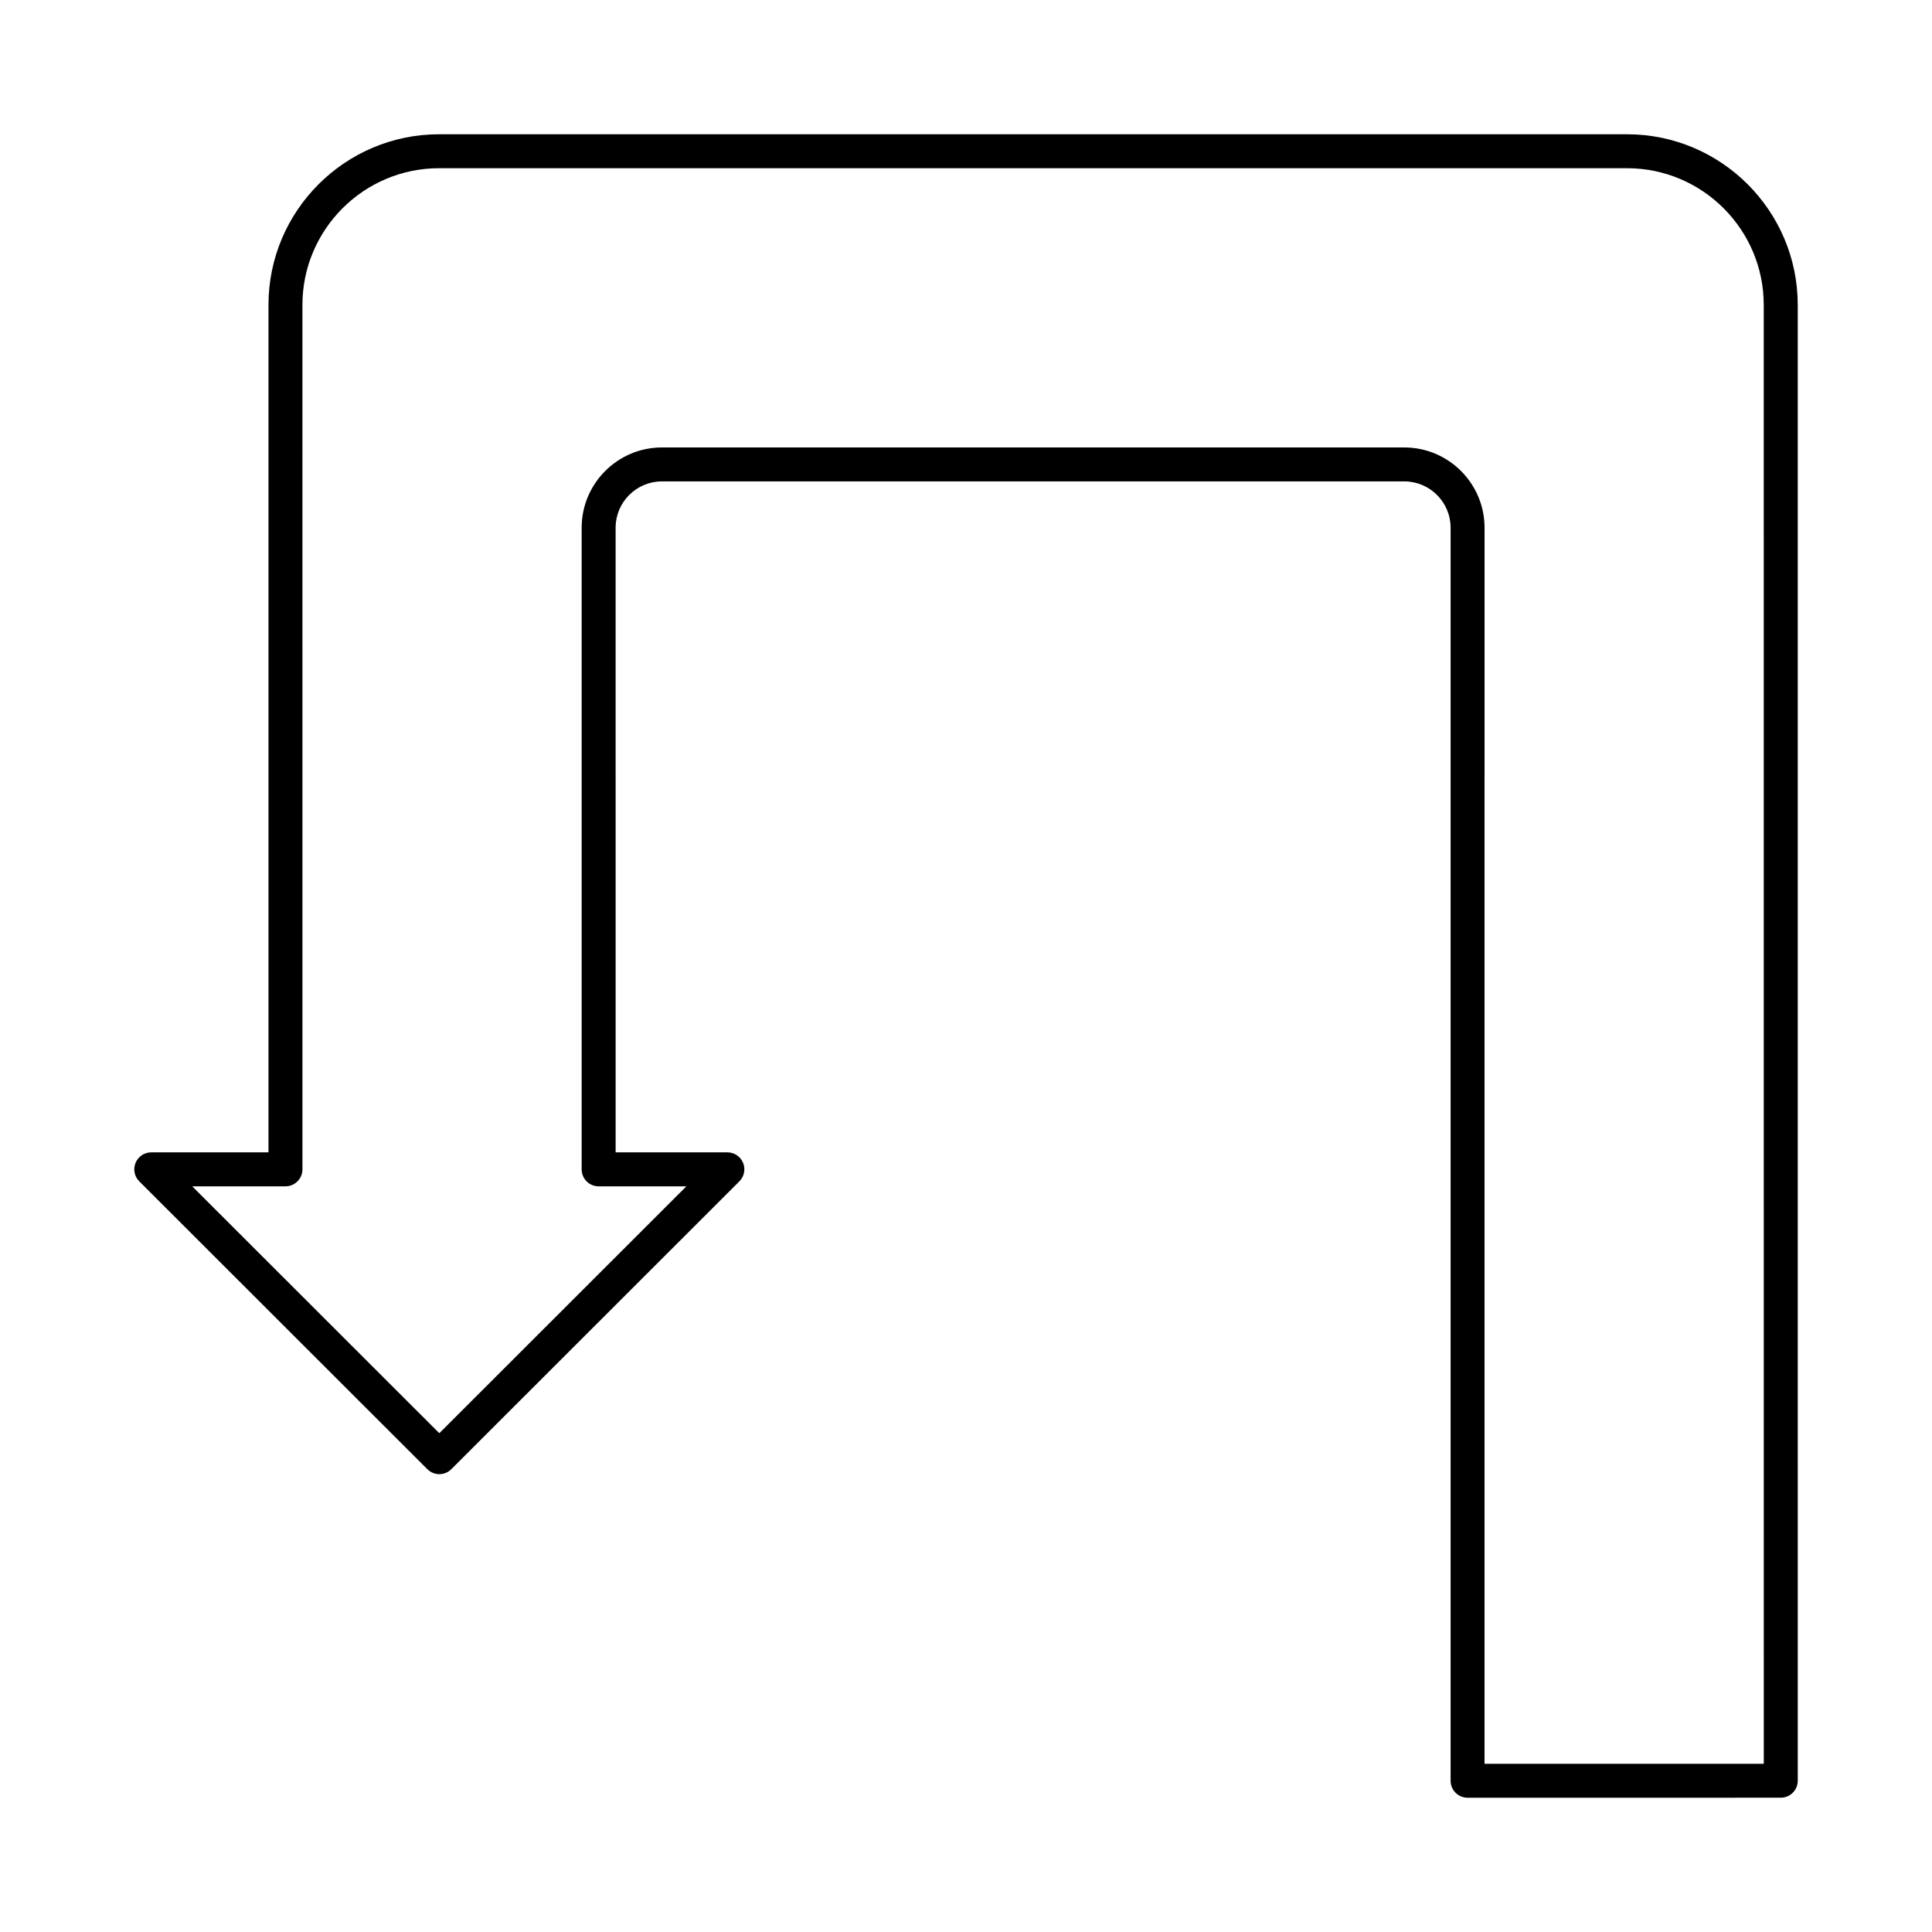
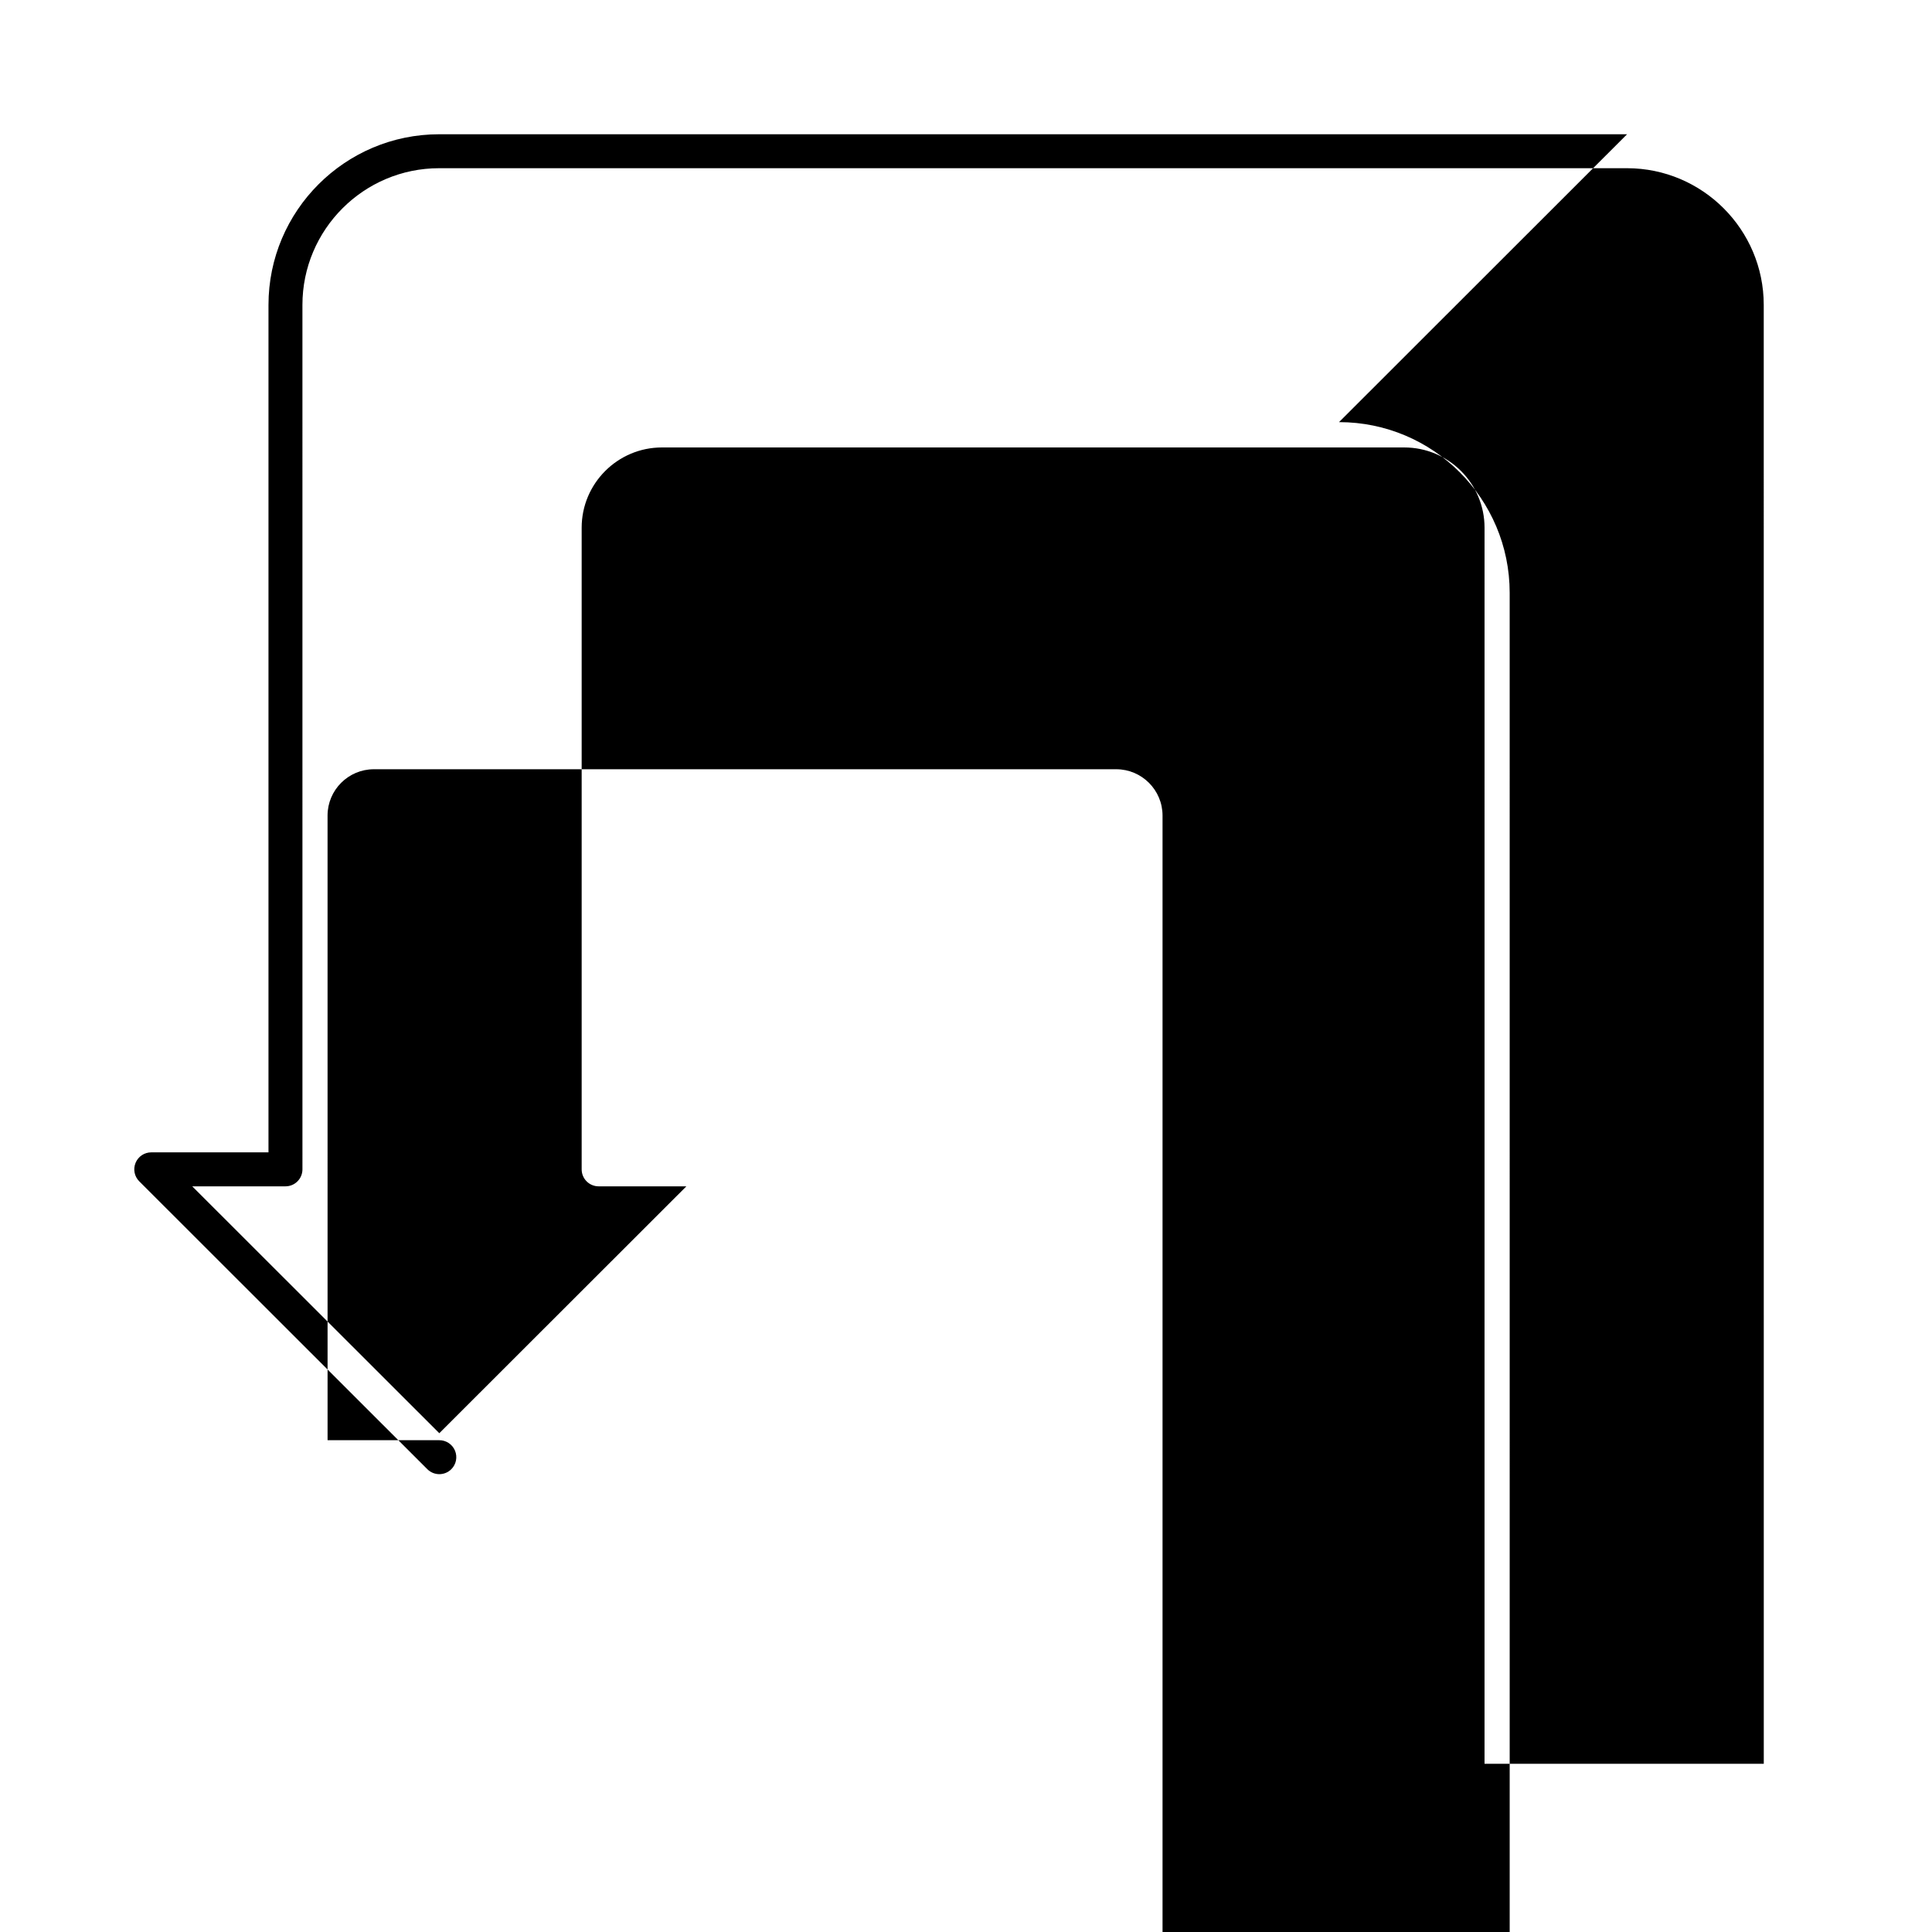
<svg xmlns="http://www.w3.org/2000/svg" fill="#000000" width="800px" height="800px" version="1.1" viewBox="144 144 512 512">
-   <path d="m575.19 179.58h-314.81c-24.938 0-45.23 20.285-45.23 45.23v224.58l-31.066-0.004c-1.82 0-3.461 1.098-4.156 2.777-0.699 1.688-0.312 3.621 0.977 4.902l76.34 76.285c1.758 1.758 4.606 1.758 6.359 0l76.34-76.285c1.289-1.281 1.672-3.215 0.977-4.902-0.695-1.68-2.336-2.777-4.156-2.777h-29.617l-0.004-165.54c0-6.766 5.508-12.273 12.277-12.273h196.73c6.769 0 12.273 5.508 12.273 12.273v332.07c0 2.488 2.012 4.5 4.5 4.5l83-0.004c2.488 0 4.5-2.012 4.5-4.5l-0.004-391.1c0-24.945-20.289-45.23-45.227-45.23zm36.23 431.84h-74.004l0.004-327.57c0-11.73-9.543-21.27-21.27-21.27h-196.73c-11.73 0-21.273 9.543-21.273 21.27v170.04c0 2.488 2.012 4.5 4.5 4.5h23.25l-65.477 65.426-65.477-65.426h24.707c2.488 0 4.5-2.012 4.5-4.5l-0.004-229.08c0-19.98 16.254-36.234 36.23-36.234h314.8c19.98 0 36.234 16.254 36.234 36.234z" />
+   <path d="m575.19 179.58h-314.81c-24.938 0-45.23 20.285-45.23 45.23v224.58l-31.066-0.004c-1.82 0-3.461 1.098-4.156 2.777-0.699 1.688-0.312 3.621 0.977 4.902l76.34 76.285c1.758 1.758 4.606 1.758 6.359 0c1.289-1.281 1.672-3.215 0.977-4.902-0.695-1.68-2.336-2.777-4.156-2.777h-29.617l-0.004-165.54c0-6.766 5.508-12.273 12.277-12.273h196.73c6.769 0 12.273 5.508 12.273 12.273v332.07c0 2.488 2.012 4.5 4.5 4.5l83-0.004c2.488 0 4.5-2.012 4.5-4.5l-0.004-391.1c0-24.945-20.289-45.23-45.227-45.23zm36.23 431.84h-74.004l0.004-327.57c0-11.73-9.543-21.27-21.27-21.27h-196.73c-11.73 0-21.273 9.543-21.273 21.27v170.04c0 2.488 2.012 4.5 4.5 4.5h23.25l-65.477 65.426-65.477-65.426h24.707c2.488 0 4.5-2.012 4.5-4.5l-0.004-229.08c0-19.98 16.254-36.234 36.23-36.234h314.8c19.98 0 36.234 16.254 36.234 36.234z" />
</svg>